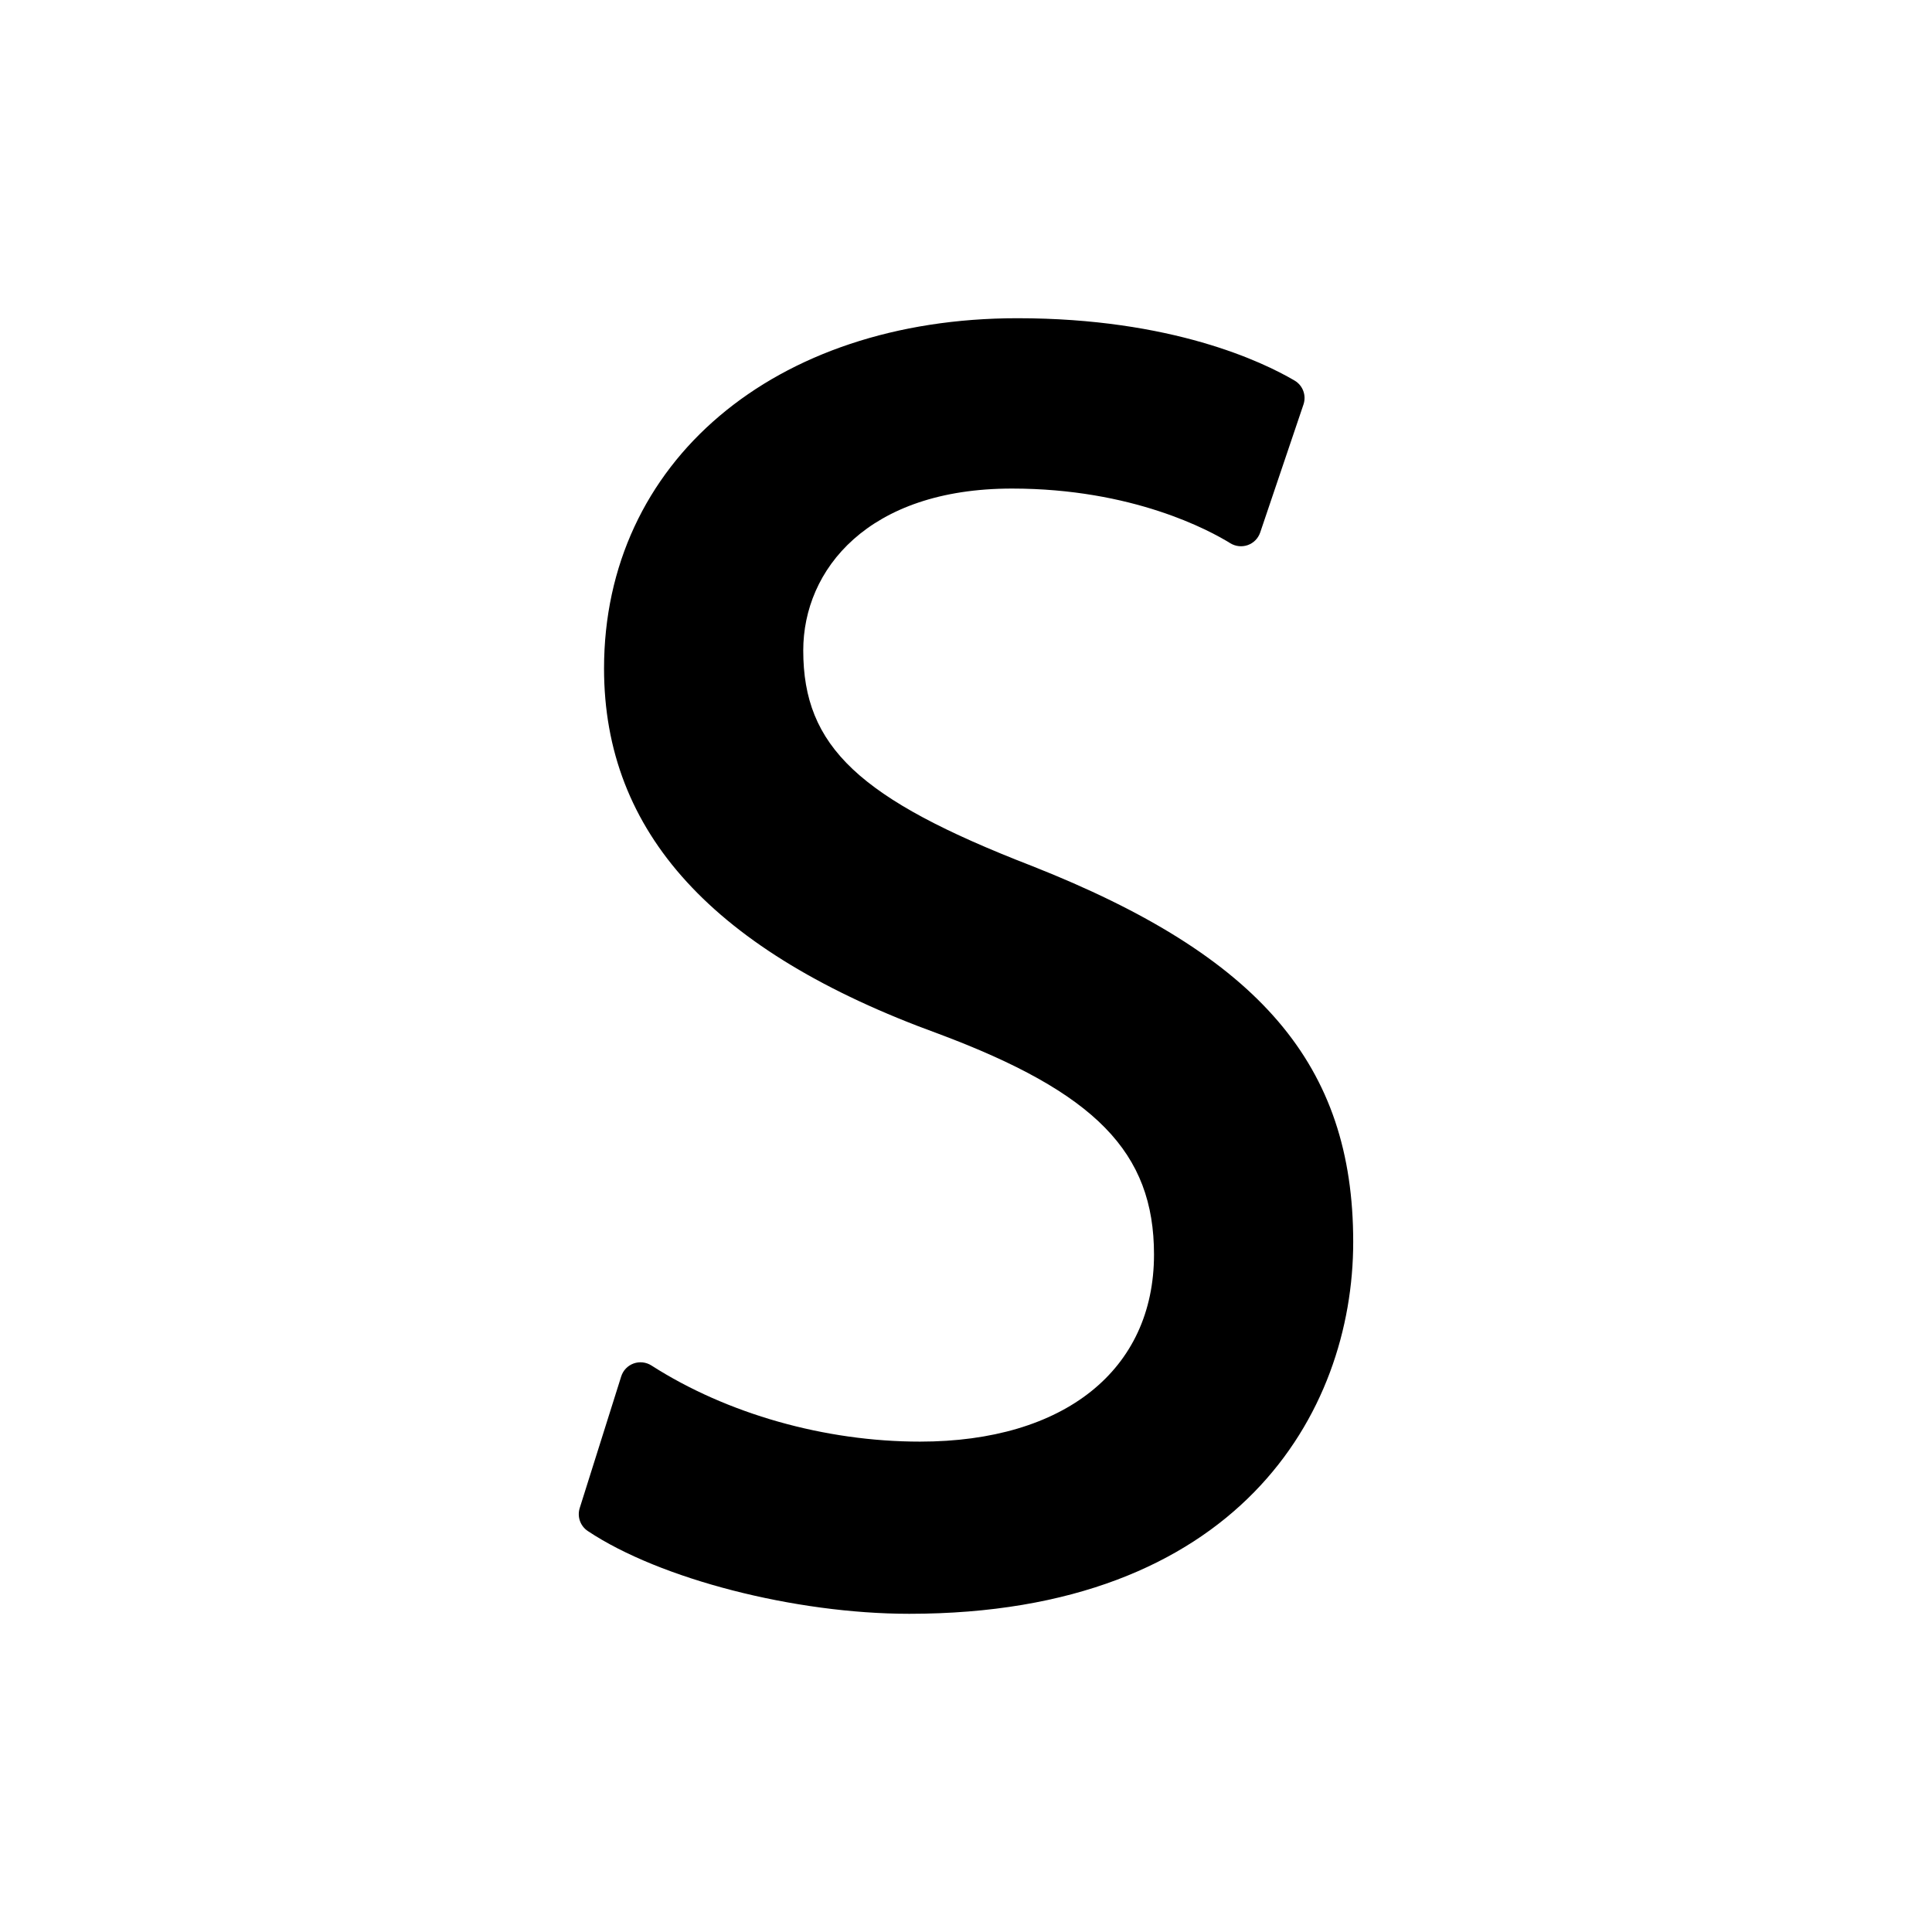
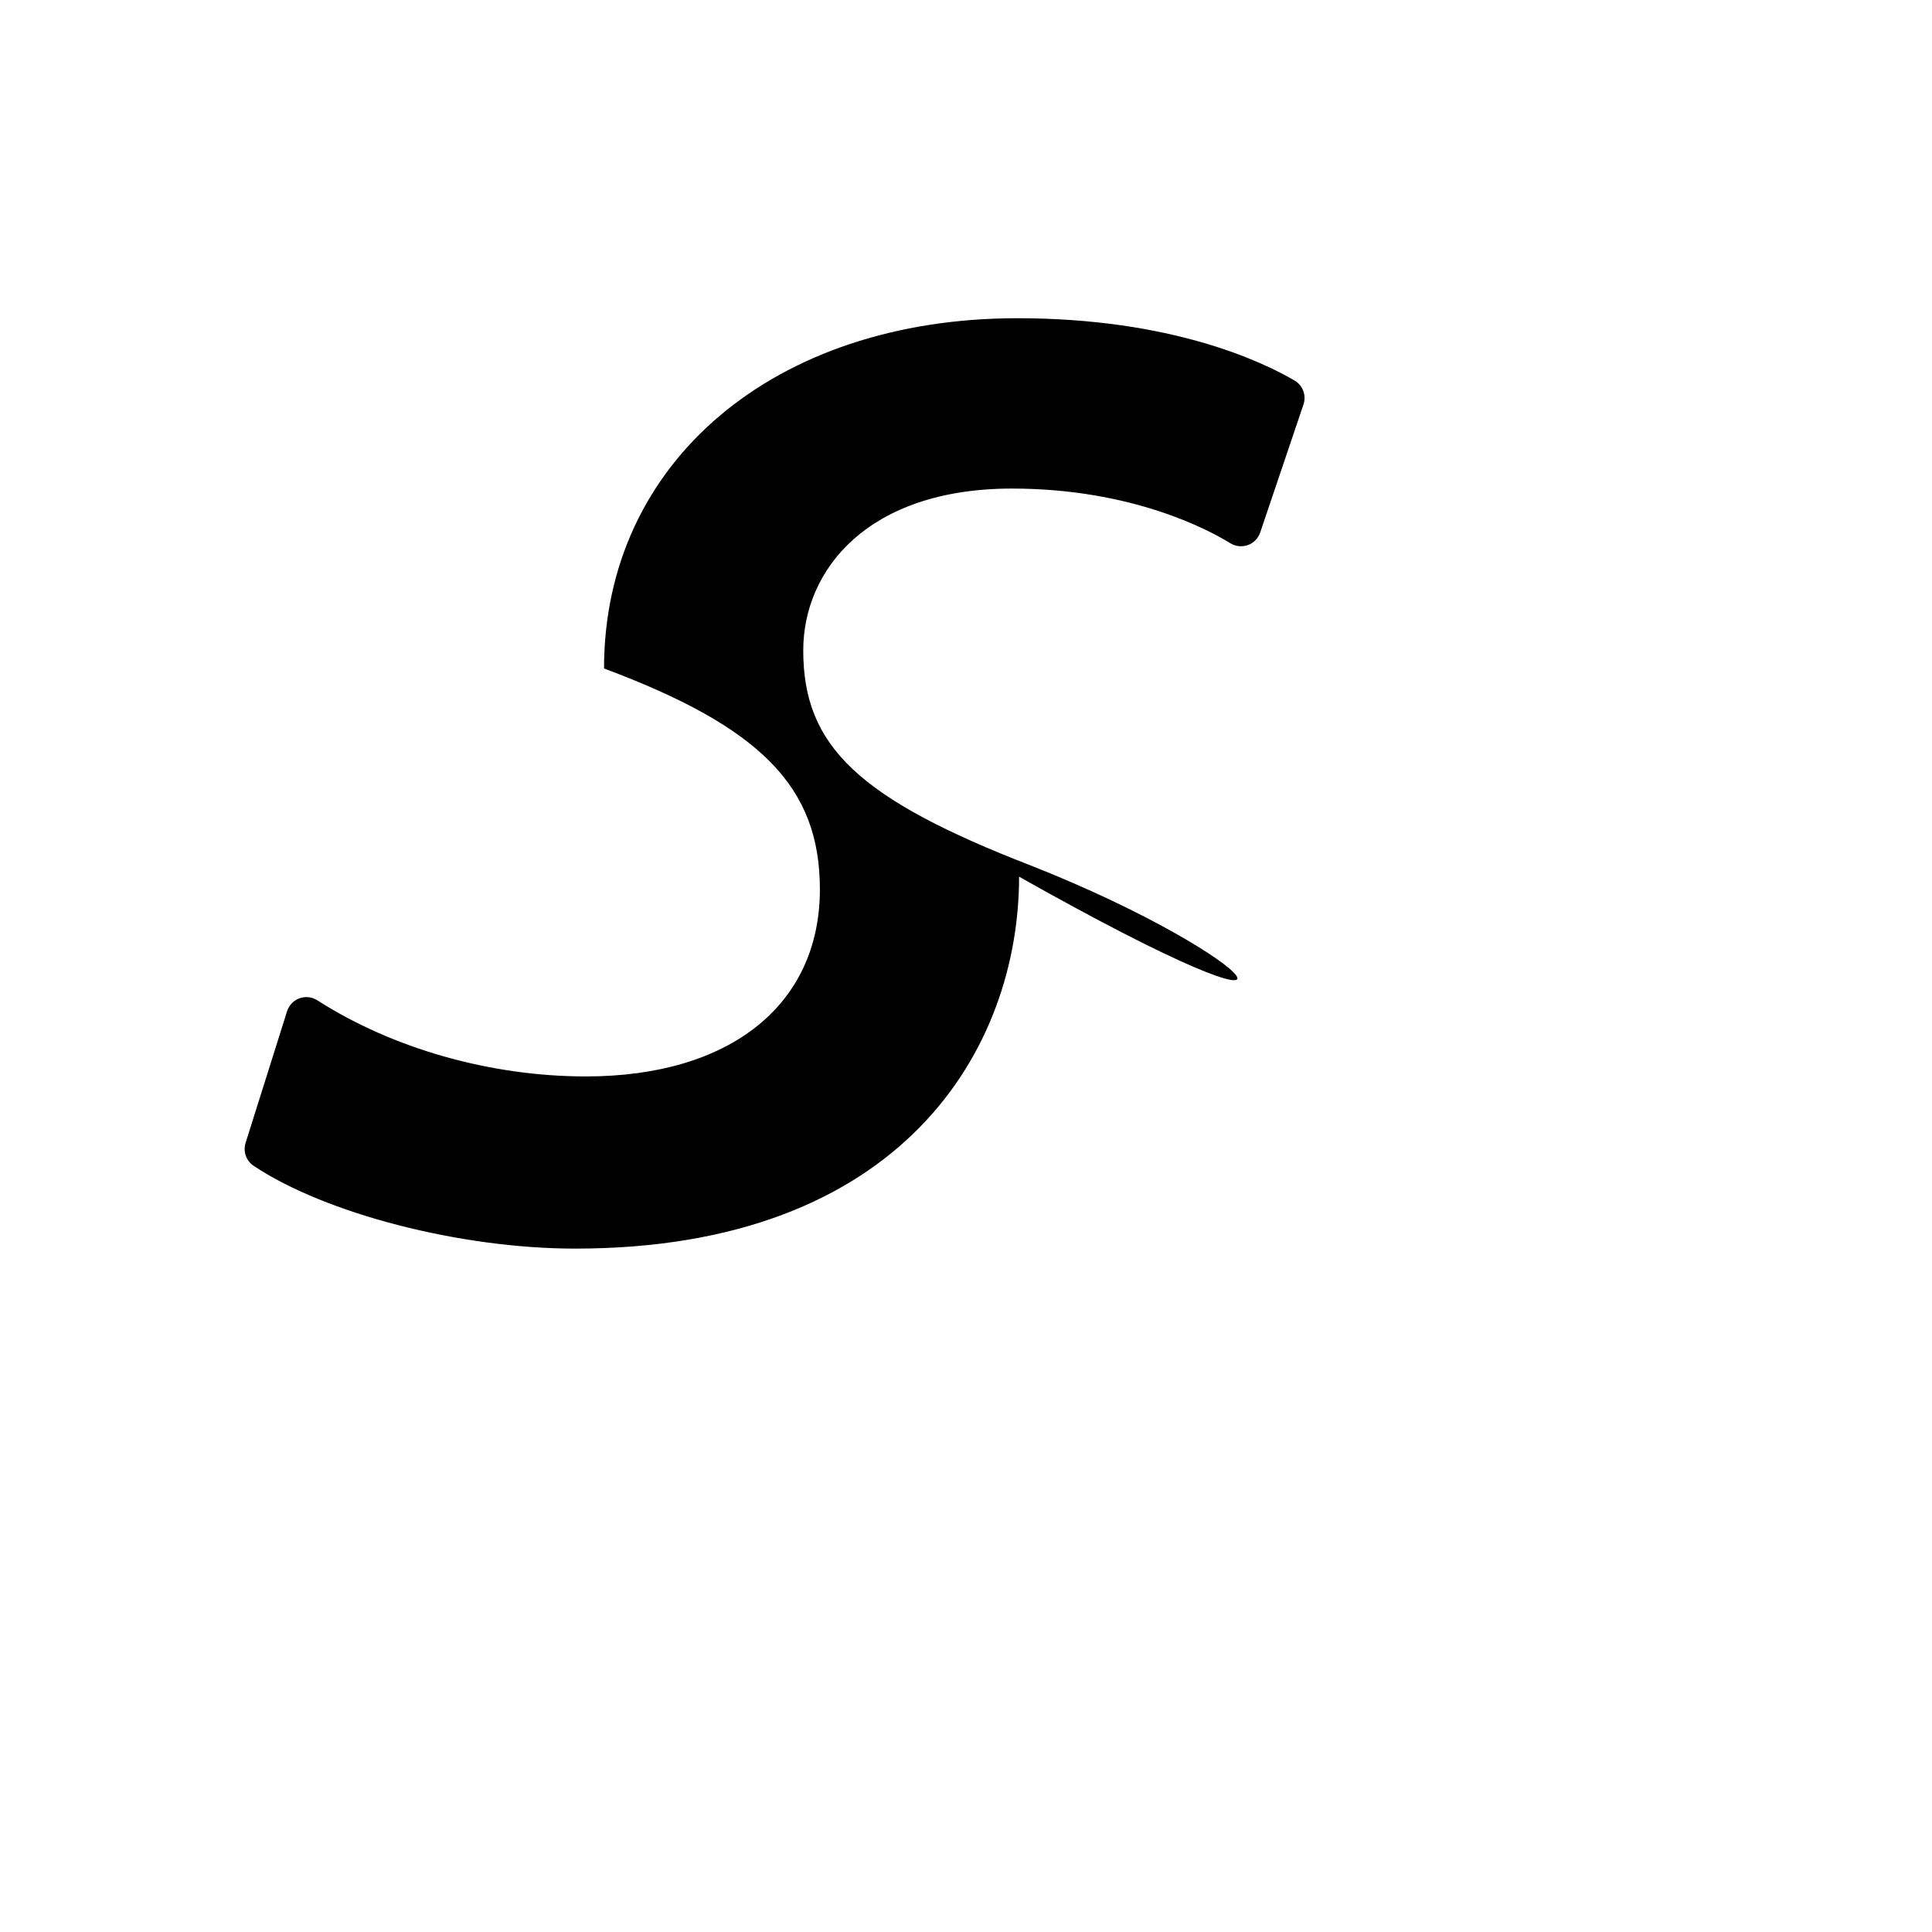
<svg xmlns="http://www.w3.org/2000/svg" version="1.1" id="Layer_2" x="0px" y="0px" width="100px" height="100px" viewBox="0 0 100 100" enable-background="new 0 0 100 100" xml:space="preserve">
-   <path d="M53.412,44.822c-8.961-3.469-11.836-6.18-11.836-11.155c0-4.171,3.34-8.379,10.803-8.379c6.25,0,10.23,2.166,11.302,2.83  c0.272,0.167,0.606,0.202,0.907,0.095c0.301-0.108,0.536-0.348,0.639-0.651l2.241-6.627c0.159-0.471-0.035-0.989-0.464-1.239  c-1.653-0.971-6.361-3.225-14.344-3.225c-12.597,0-21.395,7.455-21.395,18.129c0,8.488,5.658,14.672,17.294,18.902  c8.144,3.044,11.172,6.141,11.172,11.431c0,5.974-4.64,9.685-12.112,9.685c-4.928,0-9.994-1.437-13.9-3.94  c-0.274-0.175-0.615-0.215-0.924-0.104c-0.308,0.112-0.544,0.359-0.642,0.671l-2.147,6.813c-0.14,0.446,0.03,0.93,0.42,1.189  c3.721,2.481,10.718,4.283,16.635,4.283c16.963,0,22.981-10.37,22.981-19.25C70.042,55.123,65.227,49.486,53.412,44.822z" />
+   <path d="M53.412,44.822c-8.961-3.469-11.836-6.18-11.836-11.155c0-4.171,3.34-8.379,10.803-8.379c6.25,0,10.23,2.166,11.302,2.83  c0.272,0.167,0.606,0.202,0.907,0.095c0.301-0.108,0.536-0.348,0.639-0.651l2.241-6.627c0.159-0.471-0.035-0.989-0.464-1.239  c-1.653-0.971-6.361-3.225-14.344-3.225c-12.597,0-21.395,7.455-21.395,18.129c8.144,3.044,11.172,6.141,11.172,11.431c0,5.974-4.64,9.685-12.112,9.685c-4.928,0-9.994-1.437-13.9-3.94  c-0.274-0.175-0.615-0.215-0.924-0.104c-0.308,0.112-0.544,0.359-0.642,0.671l-2.147,6.813c-0.14,0.446,0.03,0.93,0.42,1.189  c3.721,2.481,10.718,4.283,16.635,4.283c16.963,0,22.981-10.37,22.981-19.25C70.042,55.123,65.227,49.486,53.412,44.822z" />
</svg>